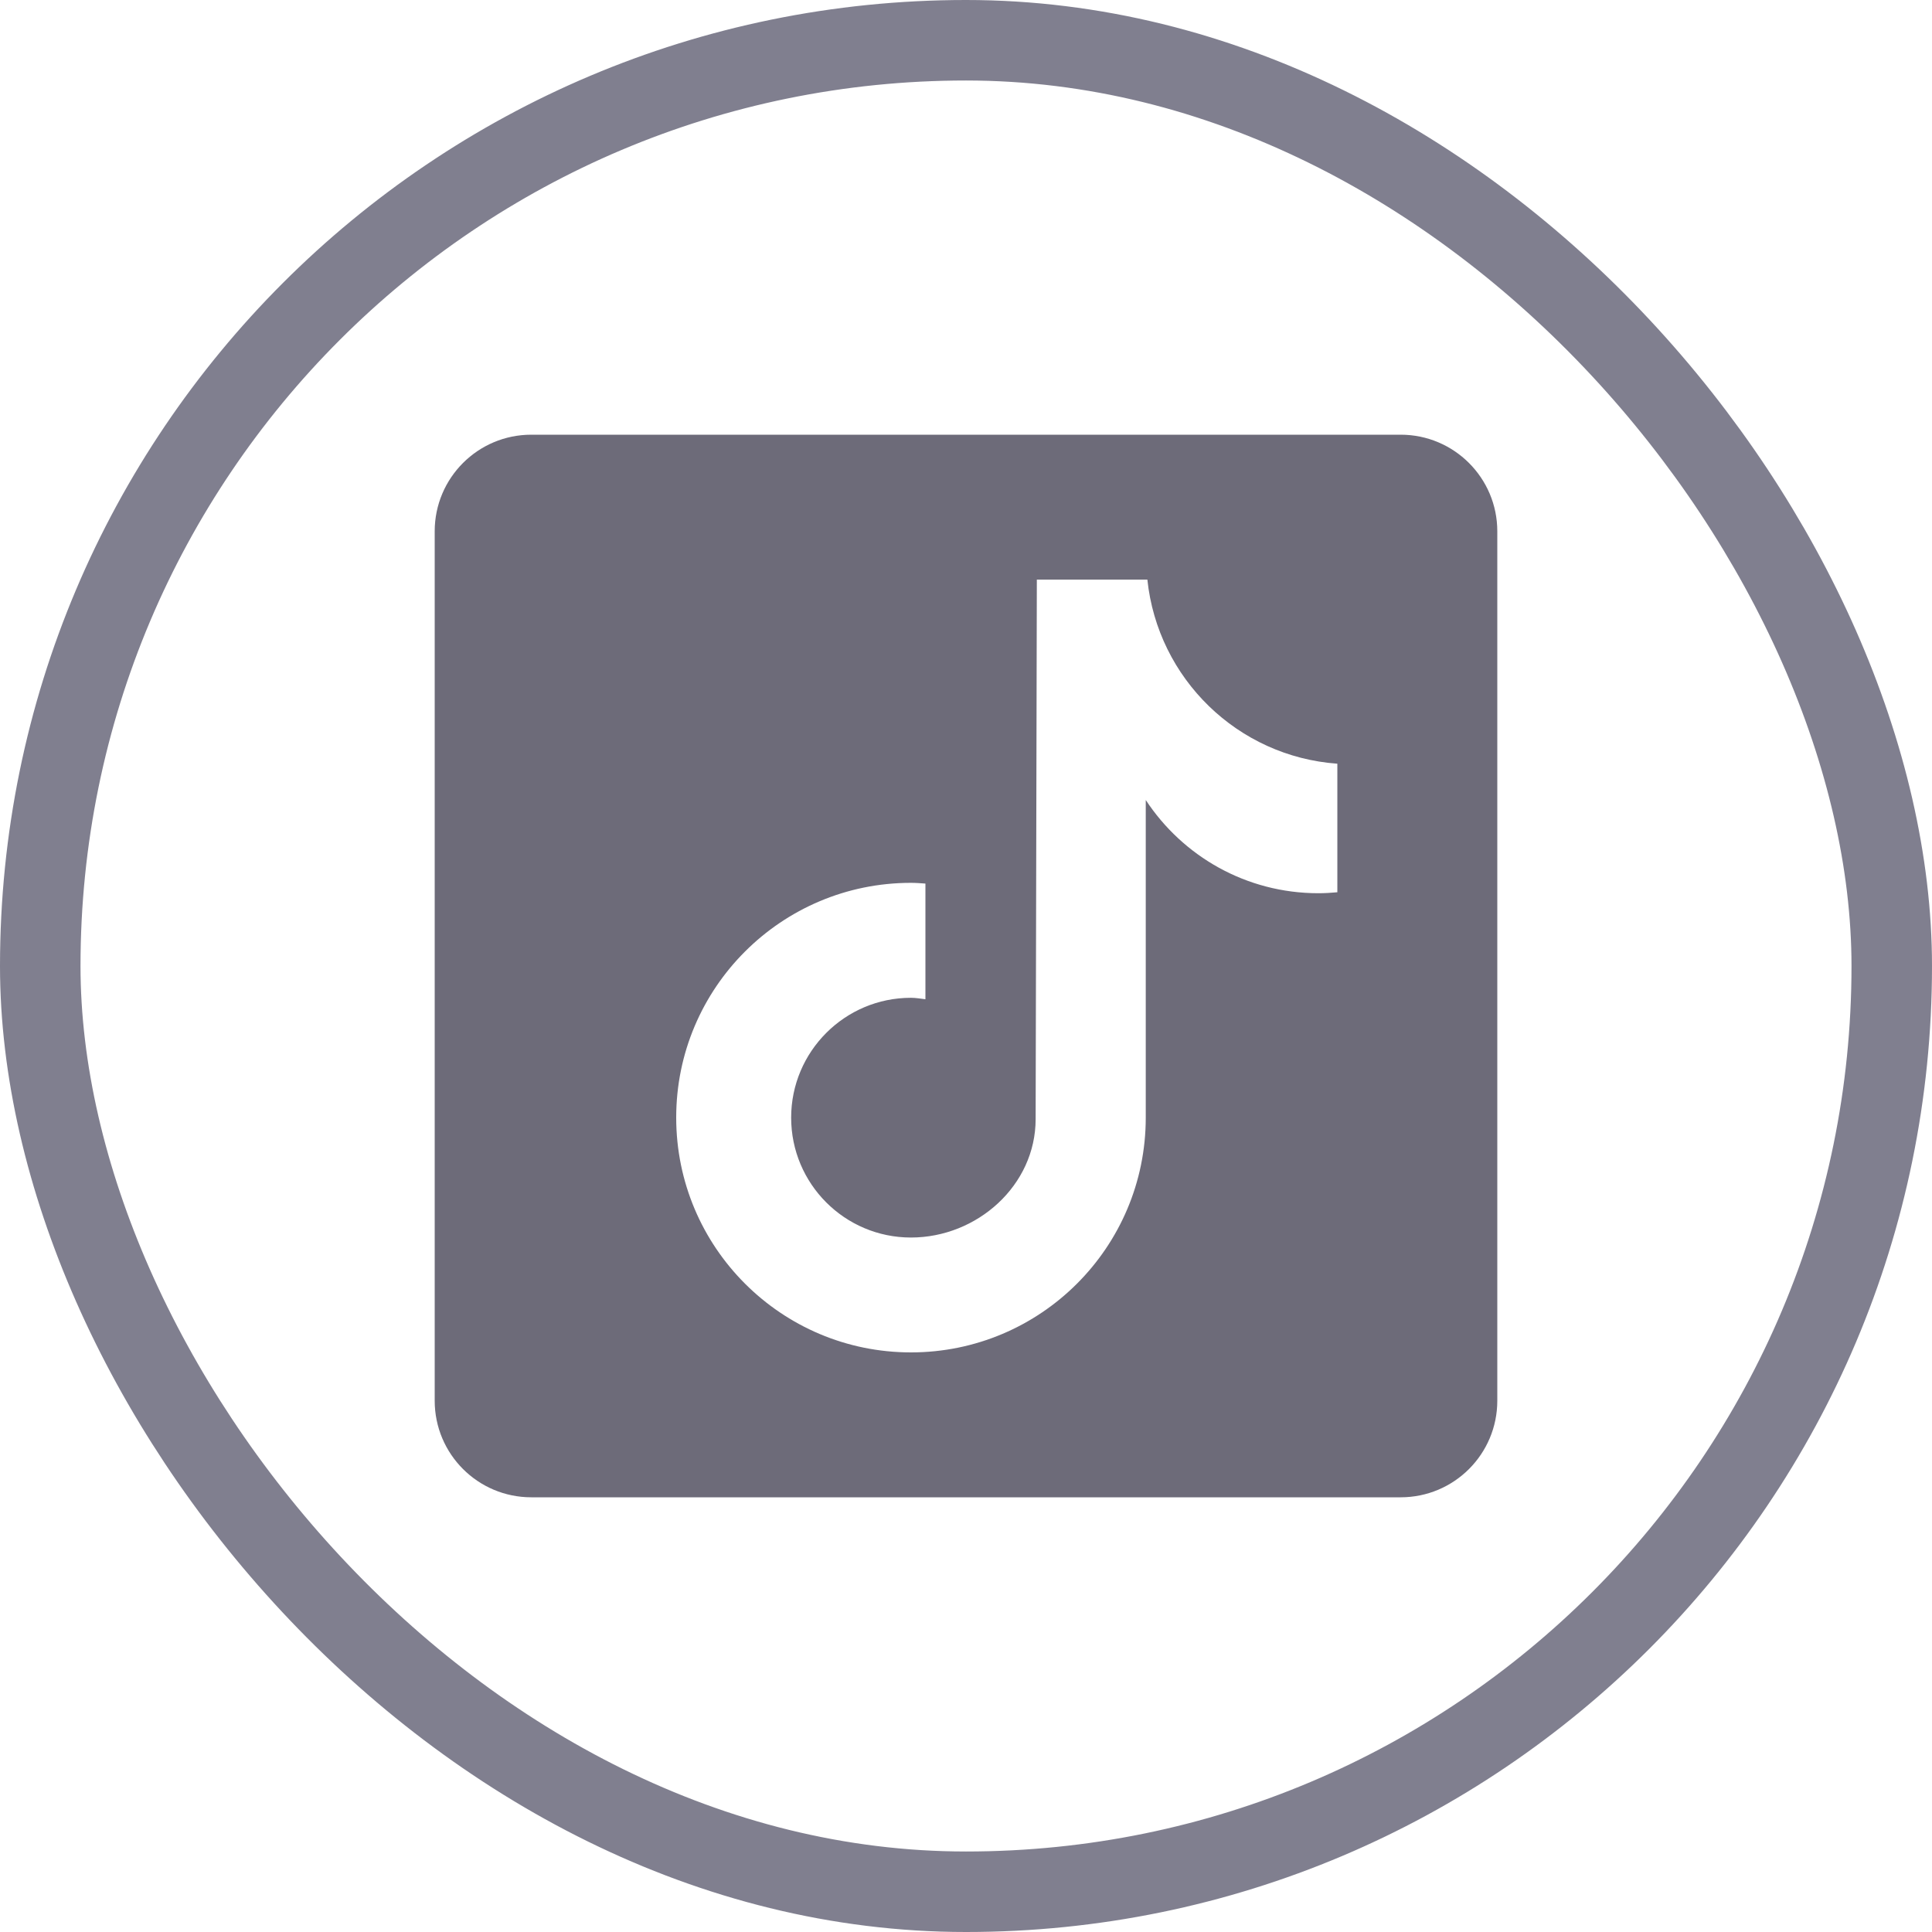
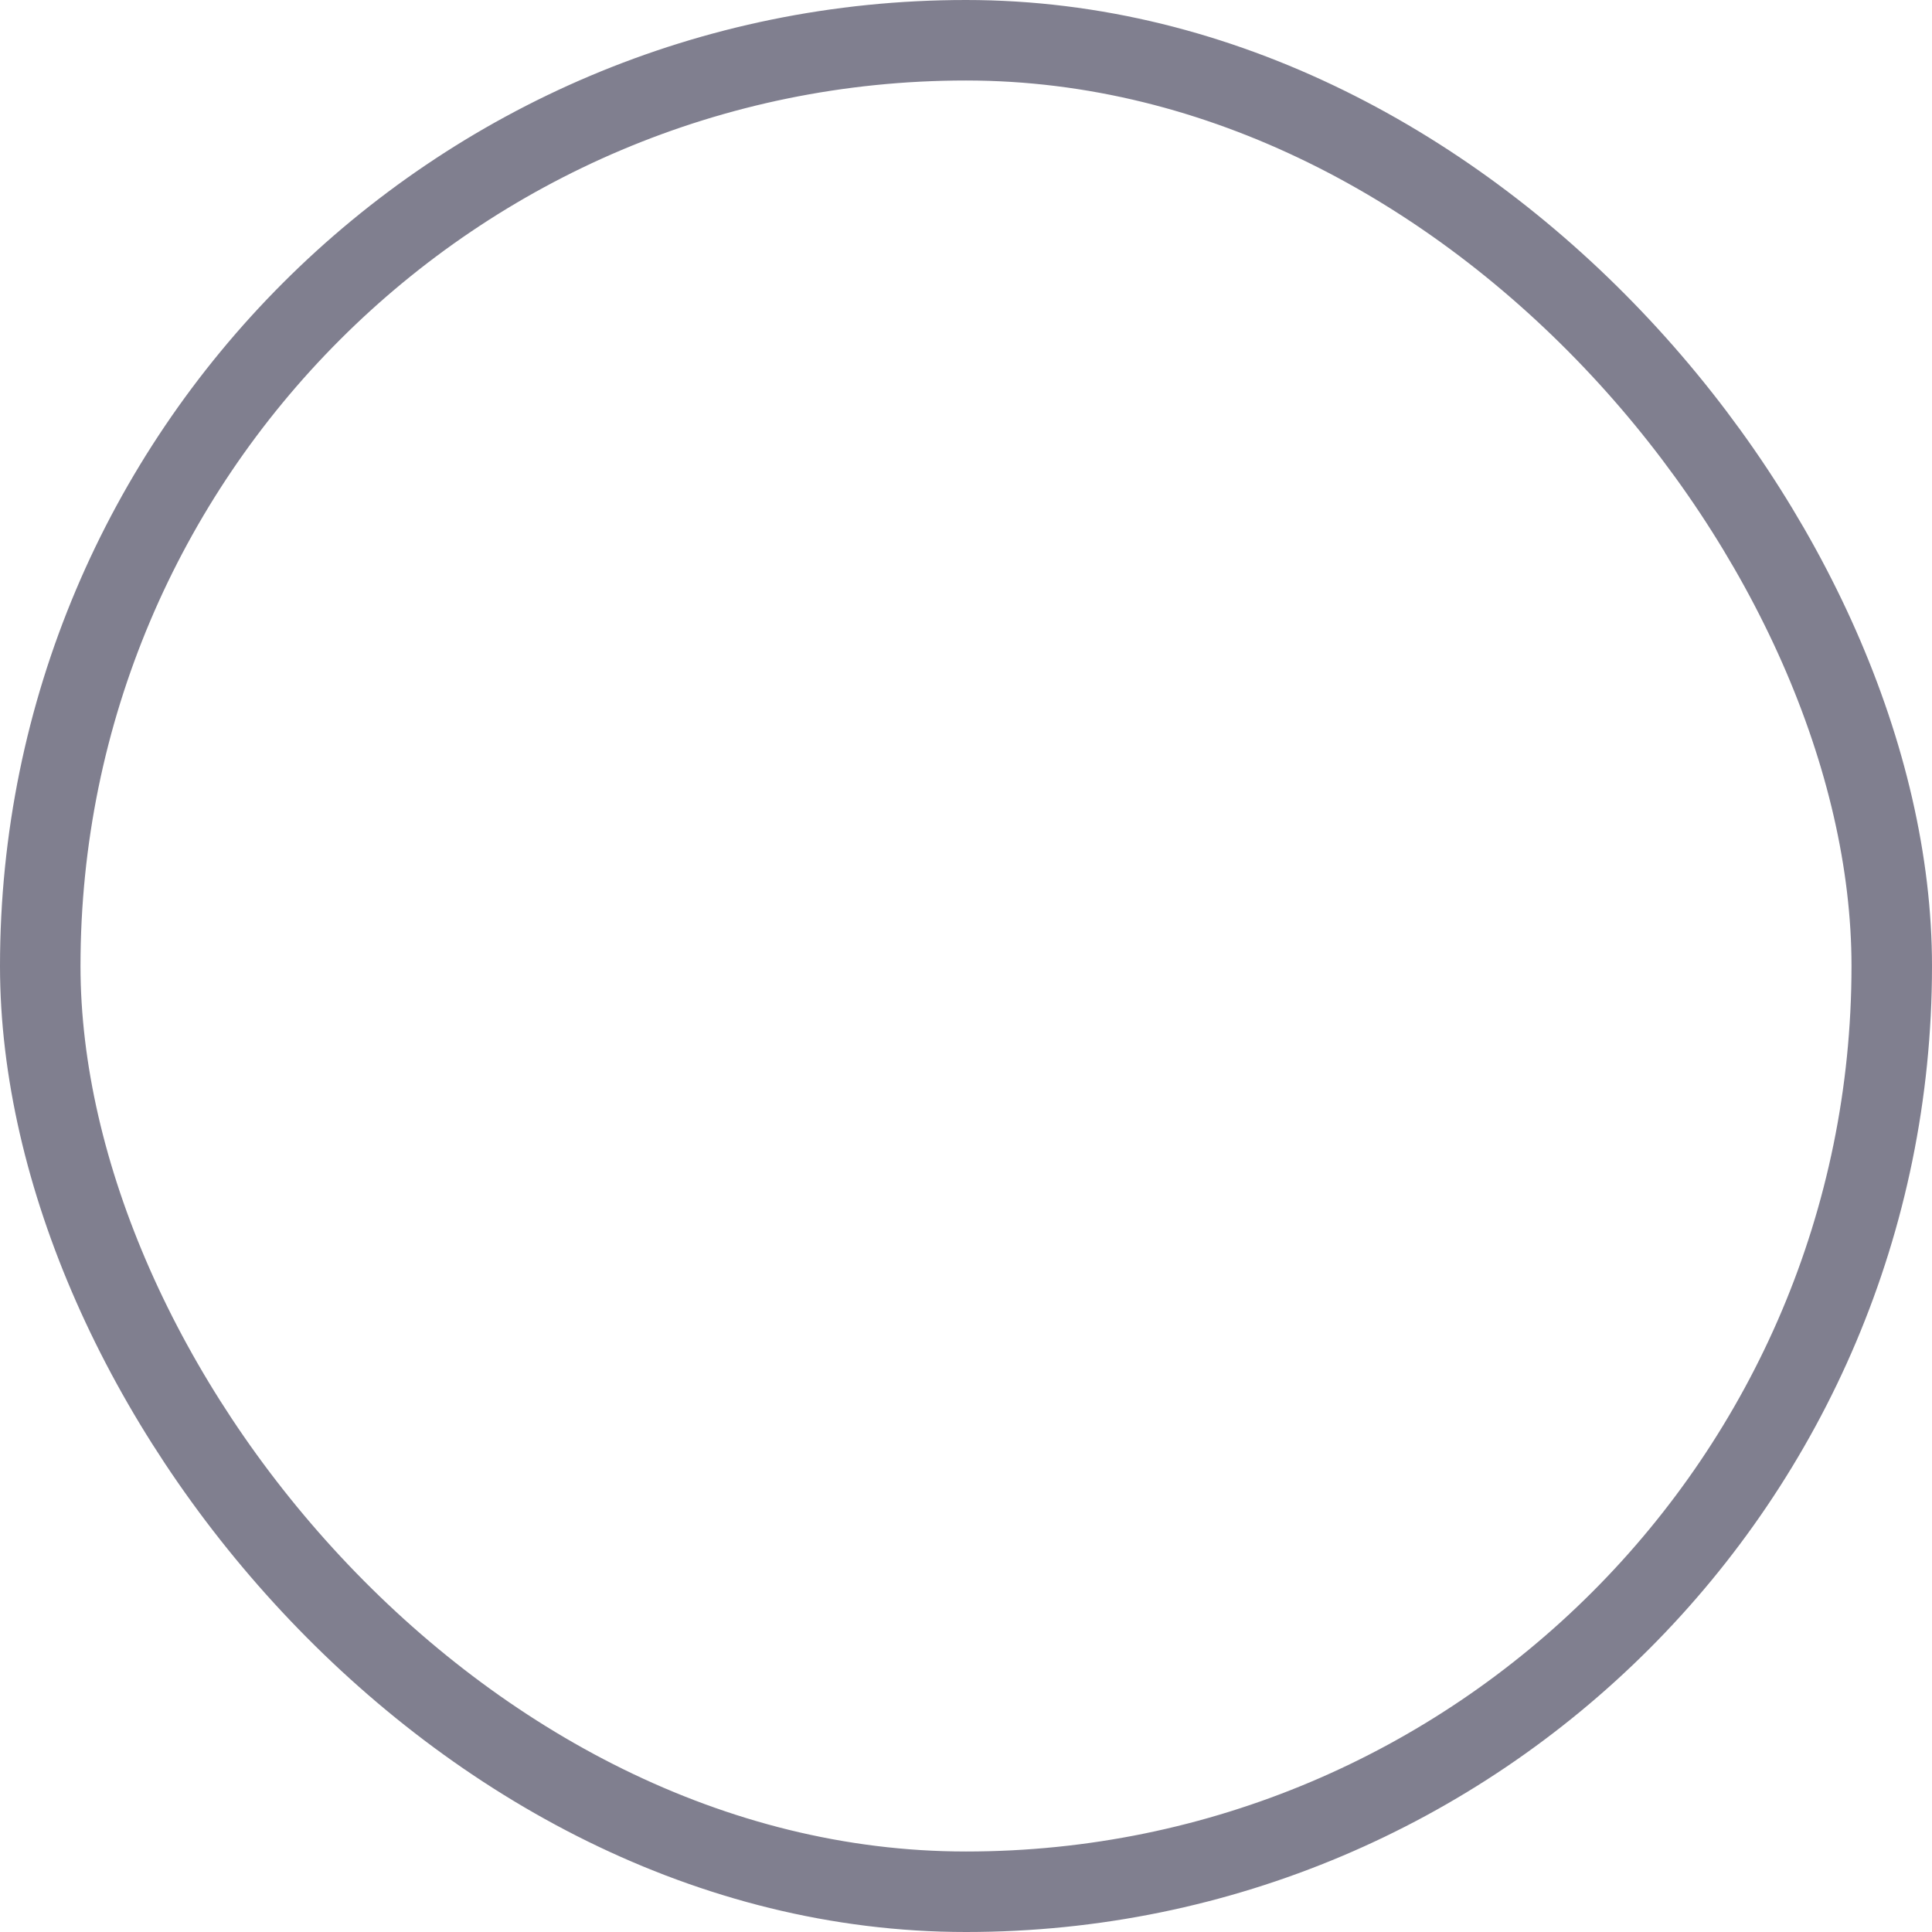
<svg xmlns="http://www.w3.org/2000/svg" width="24" height="24" viewBox="0 0 24 24" fill="none">
  <rect x="0.5" y="0.5" width="23" height="23" rx="11.5" stroke="#020120" stroke-opacity="0.5" />
-   <path d="M17.4 5.4H6.6C5.937 5.4 5.4 5.937 5.4 6.6V17.4C5.4 18.063 5.937 18.6 6.6 18.6H17.4C18.063 18.6 18.6 18.063 18.6 17.4V6.6C18.6 5.937 18.062 5.4 17.4 5.4ZM16.613 11.084C16.535 11.091 16.457 11.096 16.378 11.096C15.48 11.096 14.692 10.636 14.233 9.938C14.233 11.767 14.233 13.849 14.233 13.884C14.233 15.495 12.927 16.8 11.316 16.8C9.706 16.8 8.4 15.494 8.4 13.883C8.4 12.272 9.706 10.967 11.316 10.967C11.378 10.967 11.437 10.972 11.496 10.976V12.413C11.437 12.406 11.378 12.395 11.316 12.395C10.495 12.395 9.828 13.062 9.828 13.884C9.828 14.706 10.494 15.373 11.316 15.373C12.139 15.373 12.865 14.725 12.865 13.902C12.865 13.87 12.88 7.2 12.88 7.2H14.253C14.382 8.429 15.374 9.398 16.613 9.487V11.084Z" fill="#6D6B79" />
</svg>